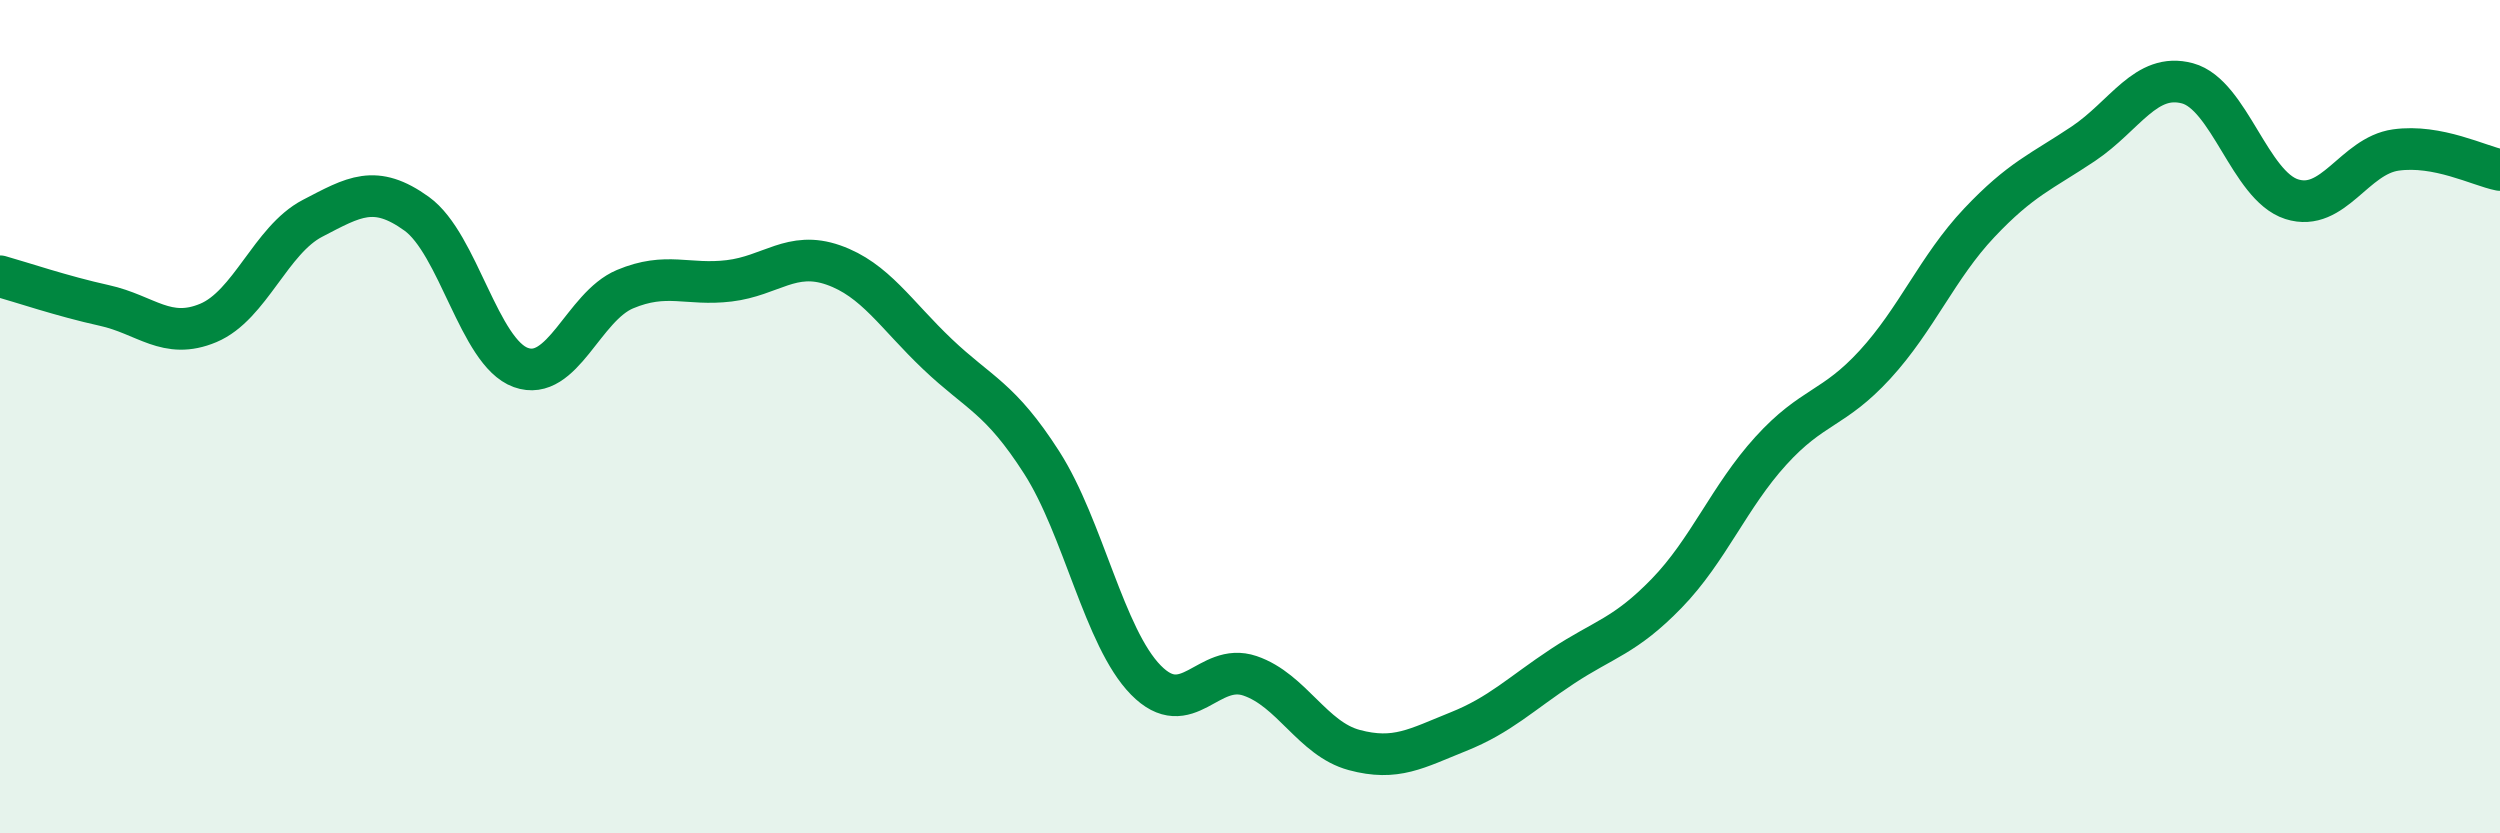
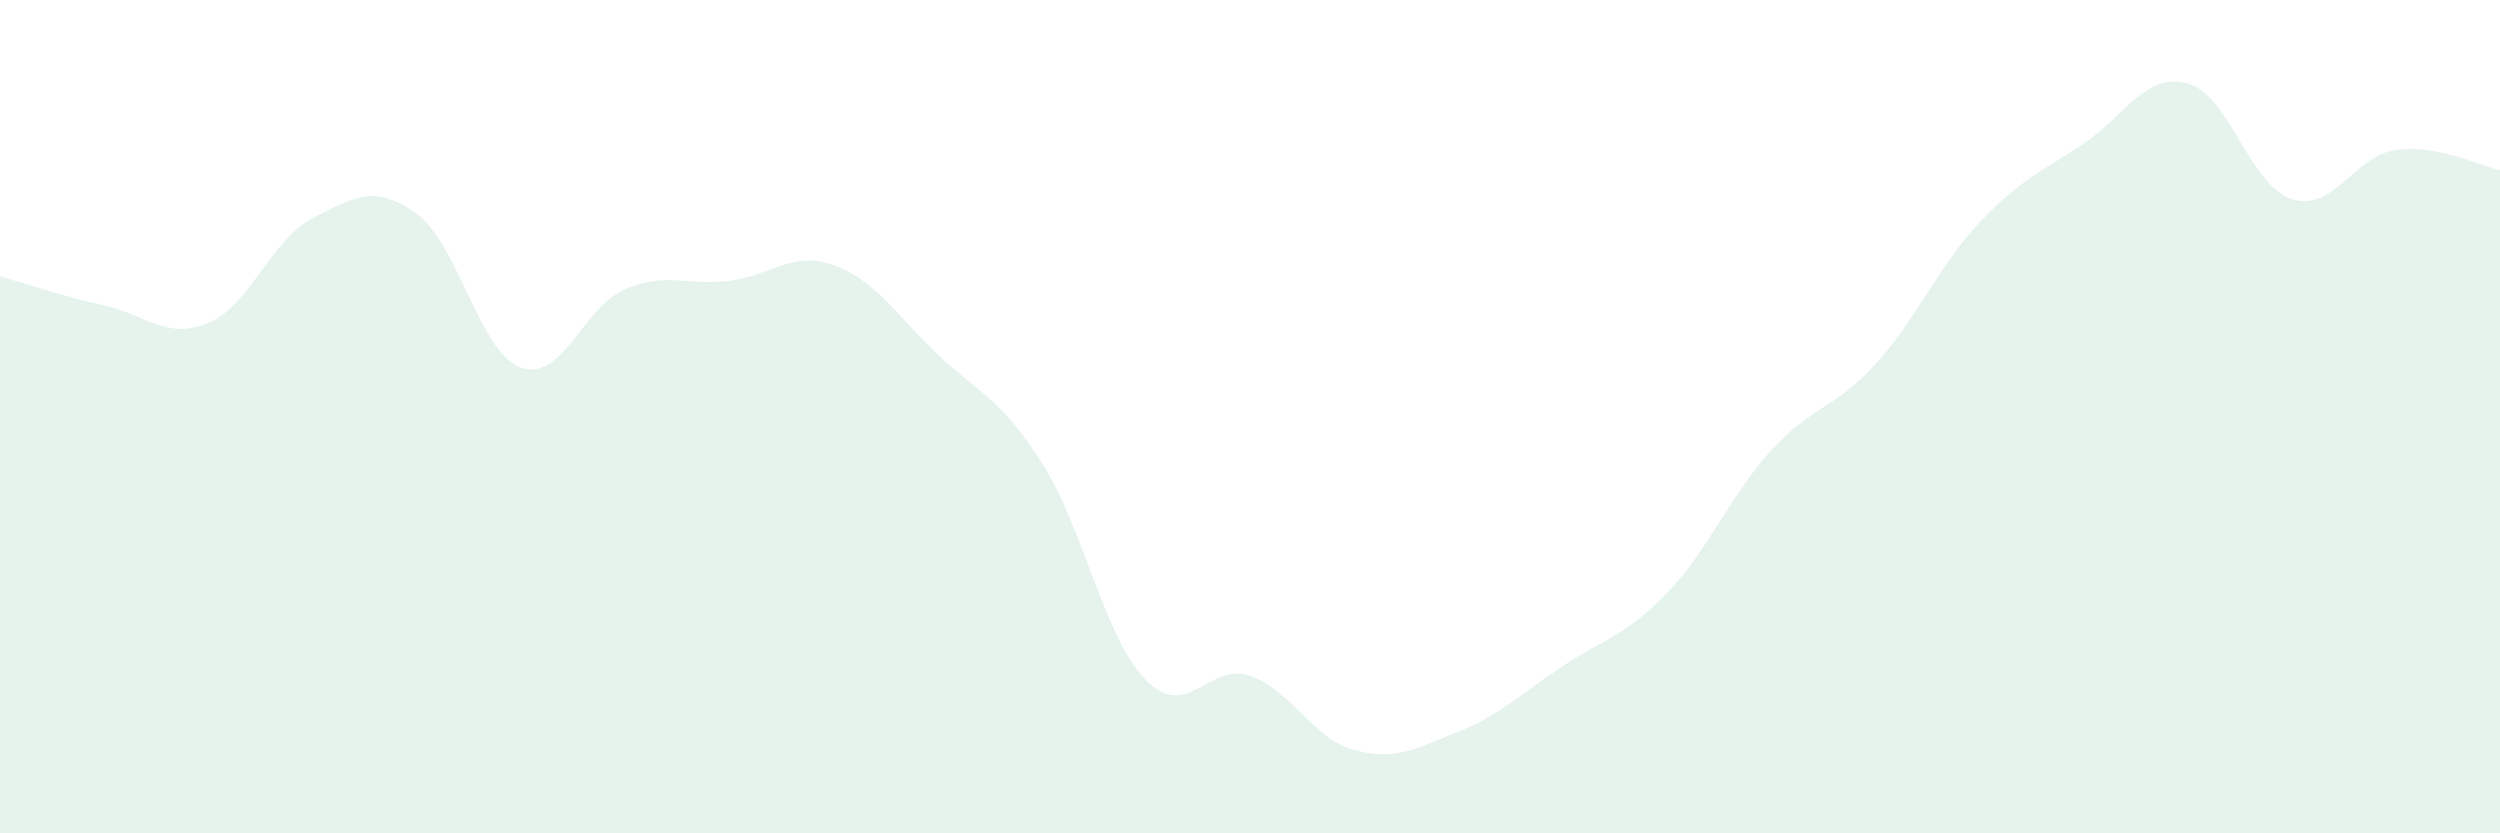
<svg xmlns="http://www.w3.org/2000/svg" width="60" height="20" viewBox="0 0 60 20">
  <path d="M 0,6.63 C 0.5,6.77 1.5,7.11 2.5,7.33 C 3.5,7.55 4,8.17 5,7.75 C 6,7.33 6.5,5.76 7.5,5.24 C 8.5,4.72 9,4.41 10,5.13 C 11,5.85 11.5,8.46 12.5,8.82 C 13.5,9.18 14,7.36 15,6.94 C 16,6.52 16.5,6.86 17.5,6.74 C 18.5,6.62 19,6.01 20,6.36 C 21,6.71 21.5,7.55 22.5,8.5 C 23.5,9.45 24,9.54 25,11.1 C 26,12.66 26.5,15.3 27.5,16.32 C 28.5,17.34 29,15.88 30,16.22 C 31,16.56 31.5,17.73 32.5,18 C 33.5,18.27 34,17.96 35,17.56 C 36,17.16 36.5,16.65 37.5,15.99 C 38.5,15.33 39,15.27 40,14.24 C 41,13.21 41.5,11.92 42.5,10.82 C 43.5,9.72 44,9.84 45,8.75 C 46,7.66 46.5,6.41 47.5,5.35 C 48.5,4.29 49,4.12 50,3.45 C 51,2.78 51.5,1.73 52.5,2 C 53.5,2.27 54,4.46 55,4.78 C 56,5.1 56.5,3.74 57.5,3.6 C 58.5,3.46 59.5,3.98 60,4.08L60 20L0 20Z" fill="#008740" opacity="0.1" stroke-linecap="round" stroke-linejoin="round" />
-   <path d="M 0,6.63 C 0.5,6.77 1.5,7.11 2.5,7.33 C 3.5,7.55 4,8.17 5,7.75 C 6,7.33 6.5,5.76 7.5,5.24 C 8.5,4.72 9,4.41 10,5.13 C 11,5.85 11.5,8.46 12.5,8.82 C 13.5,9.18 14,7.36 15,6.94 C 16,6.52 16.5,6.86 17.5,6.74 C 18.5,6.62 19,6.01 20,6.36 C 21,6.71 21.5,7.55 22.5,8.5 C 23.5,9.45 24,9.54 25,11.1 C 26,12.66 26.5,15.3 27.5,16.32 C 28.5,17.34 29,15.88 30,16.22 C 31,16.56 31.5,17.73 32.5,18 C 33.5,18.27 34,17.96 35,17.56 C 36,17.16 36.5,16.65 37.5,15.99 C 38.5,15.33 39,15.27 40,14.24 C 41,13.21 41.5,11.92 42.5,10.82 C 43.5,9.72 44,9.84 45,8.75 C 46,7.66 46.5,6.41 47.5,5.35 C 48.5,4.29 49,4.12 50,3.45 C 51,2.78 51.5,1.73 52.5,2 C 53.5,2.27 54,4.46 55,4.78 C 56,5.1 56.5,3.74 57.5,3.6 C 58.5,3.46 59.5,3.98 60,4.08" stroke="#008740" stroke-width="1" fill="none" stroke-linecap="round" stroke-linejoin="round" />
</svg>